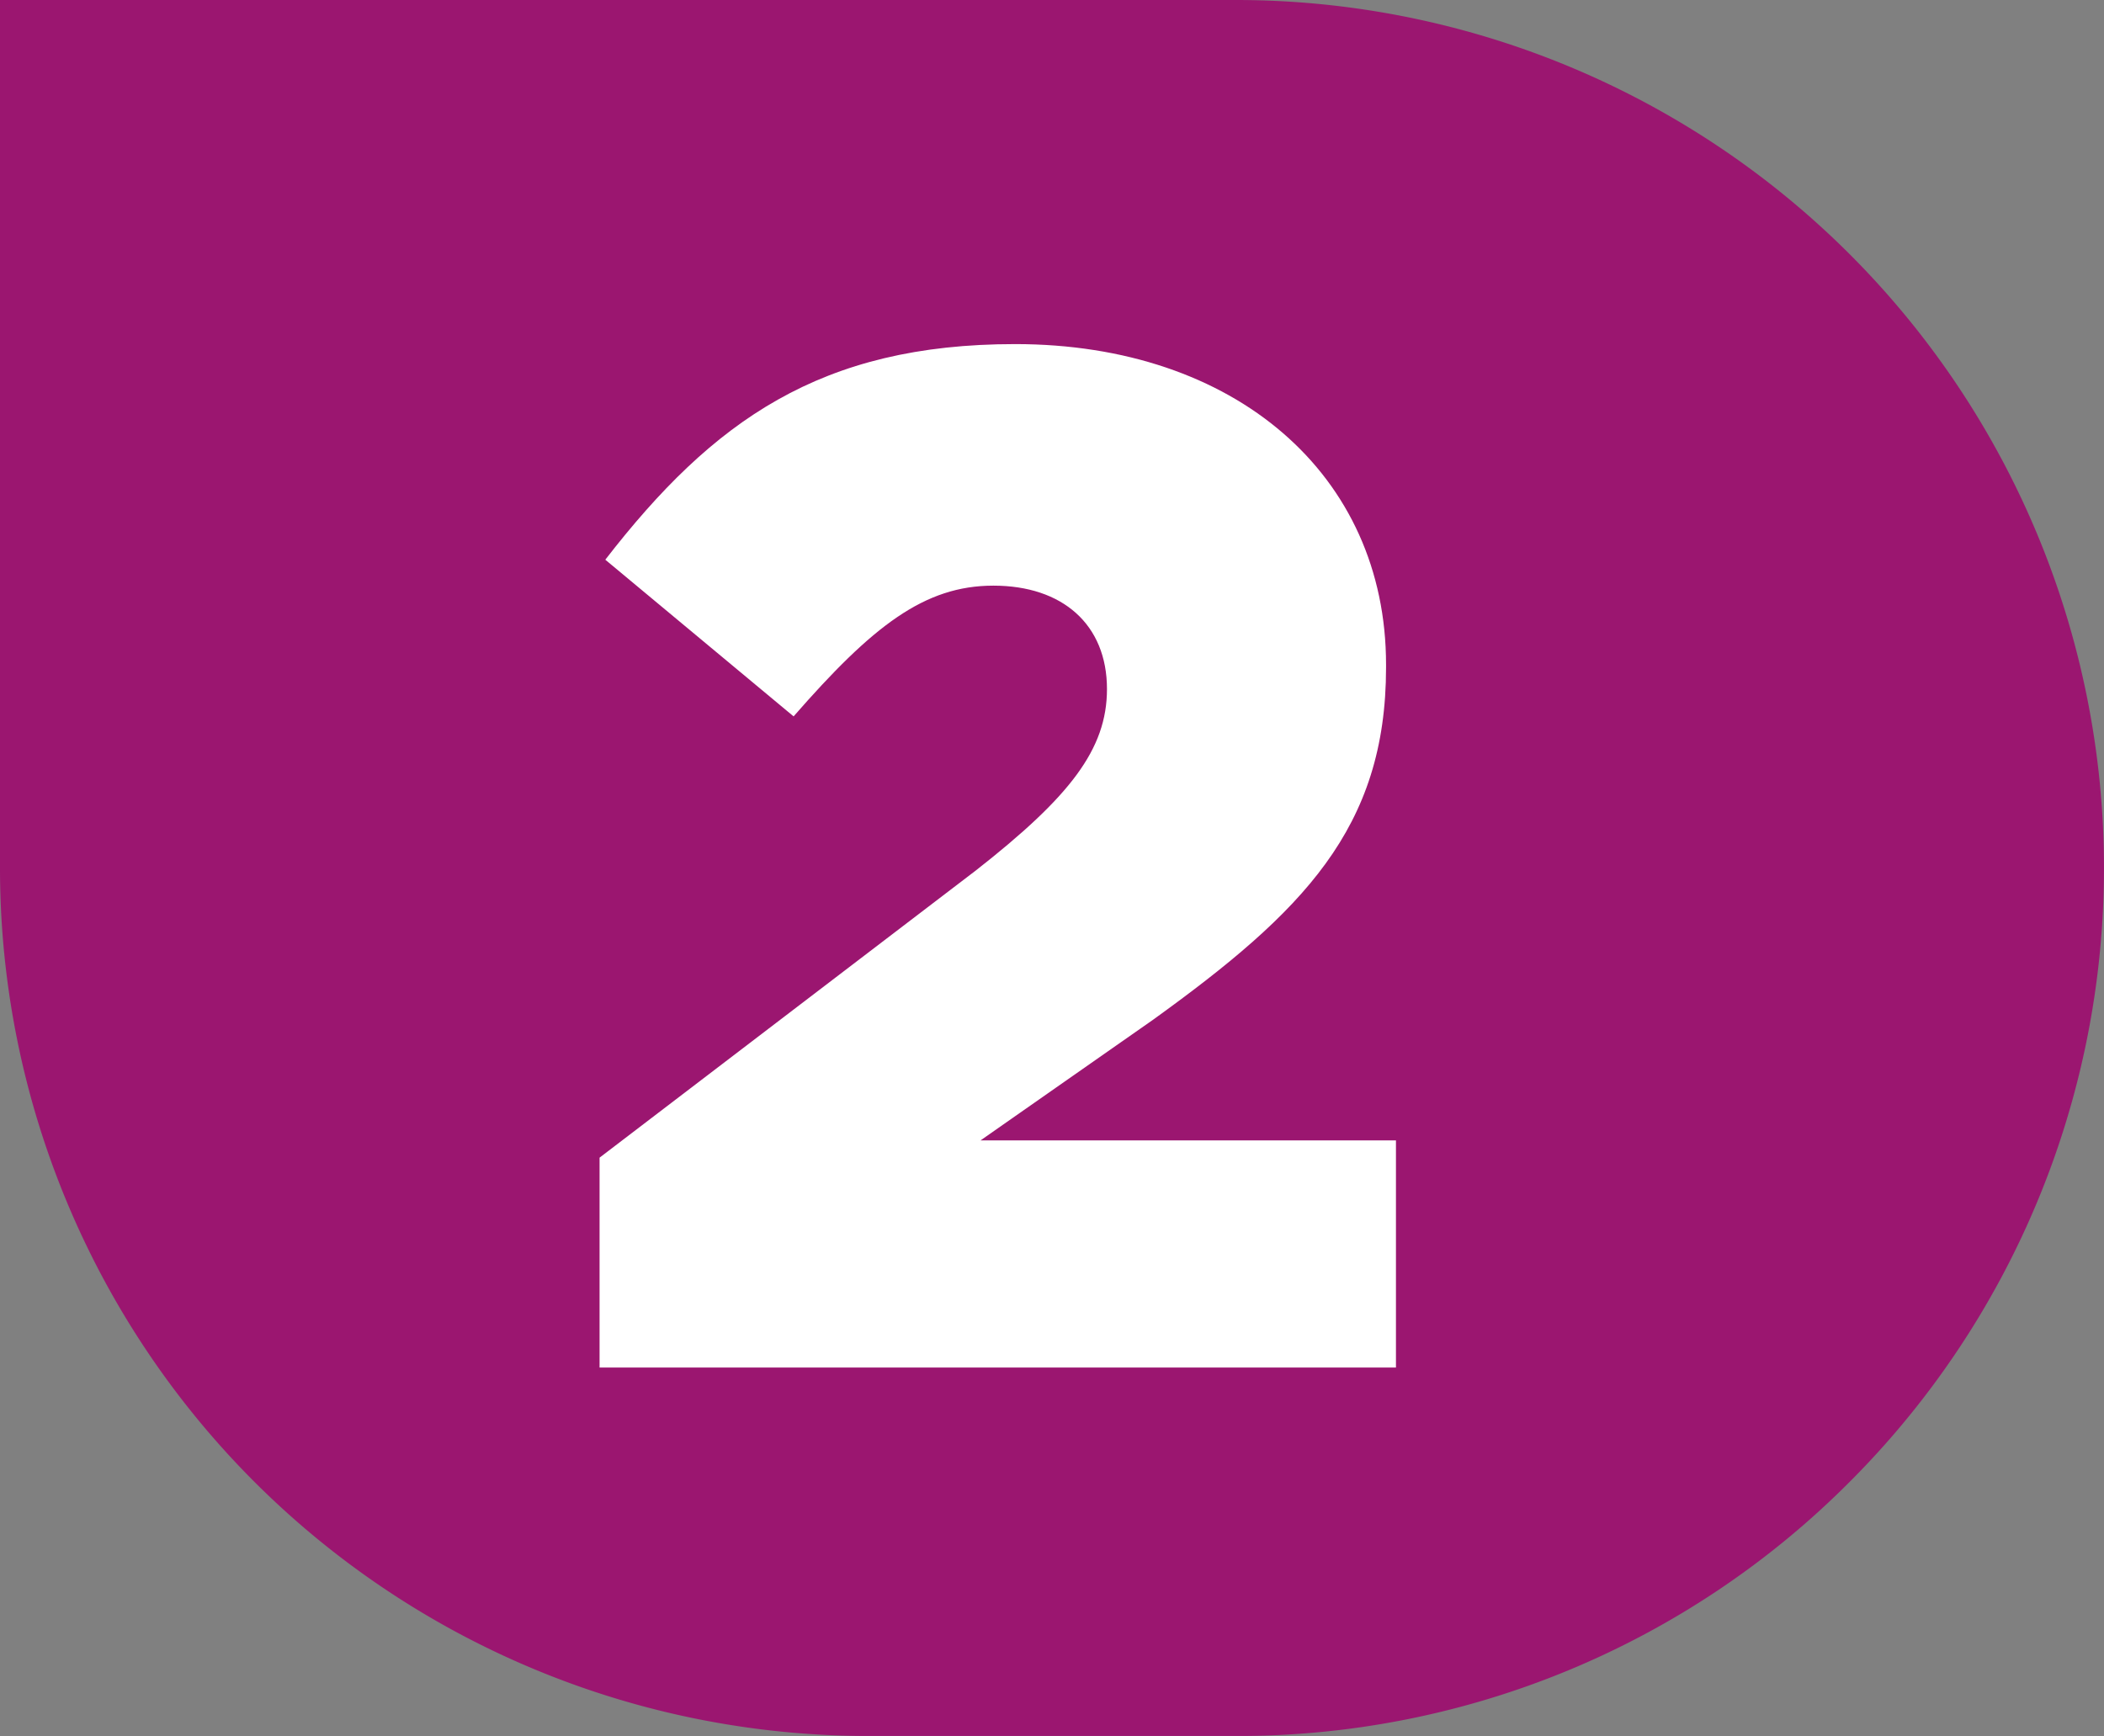
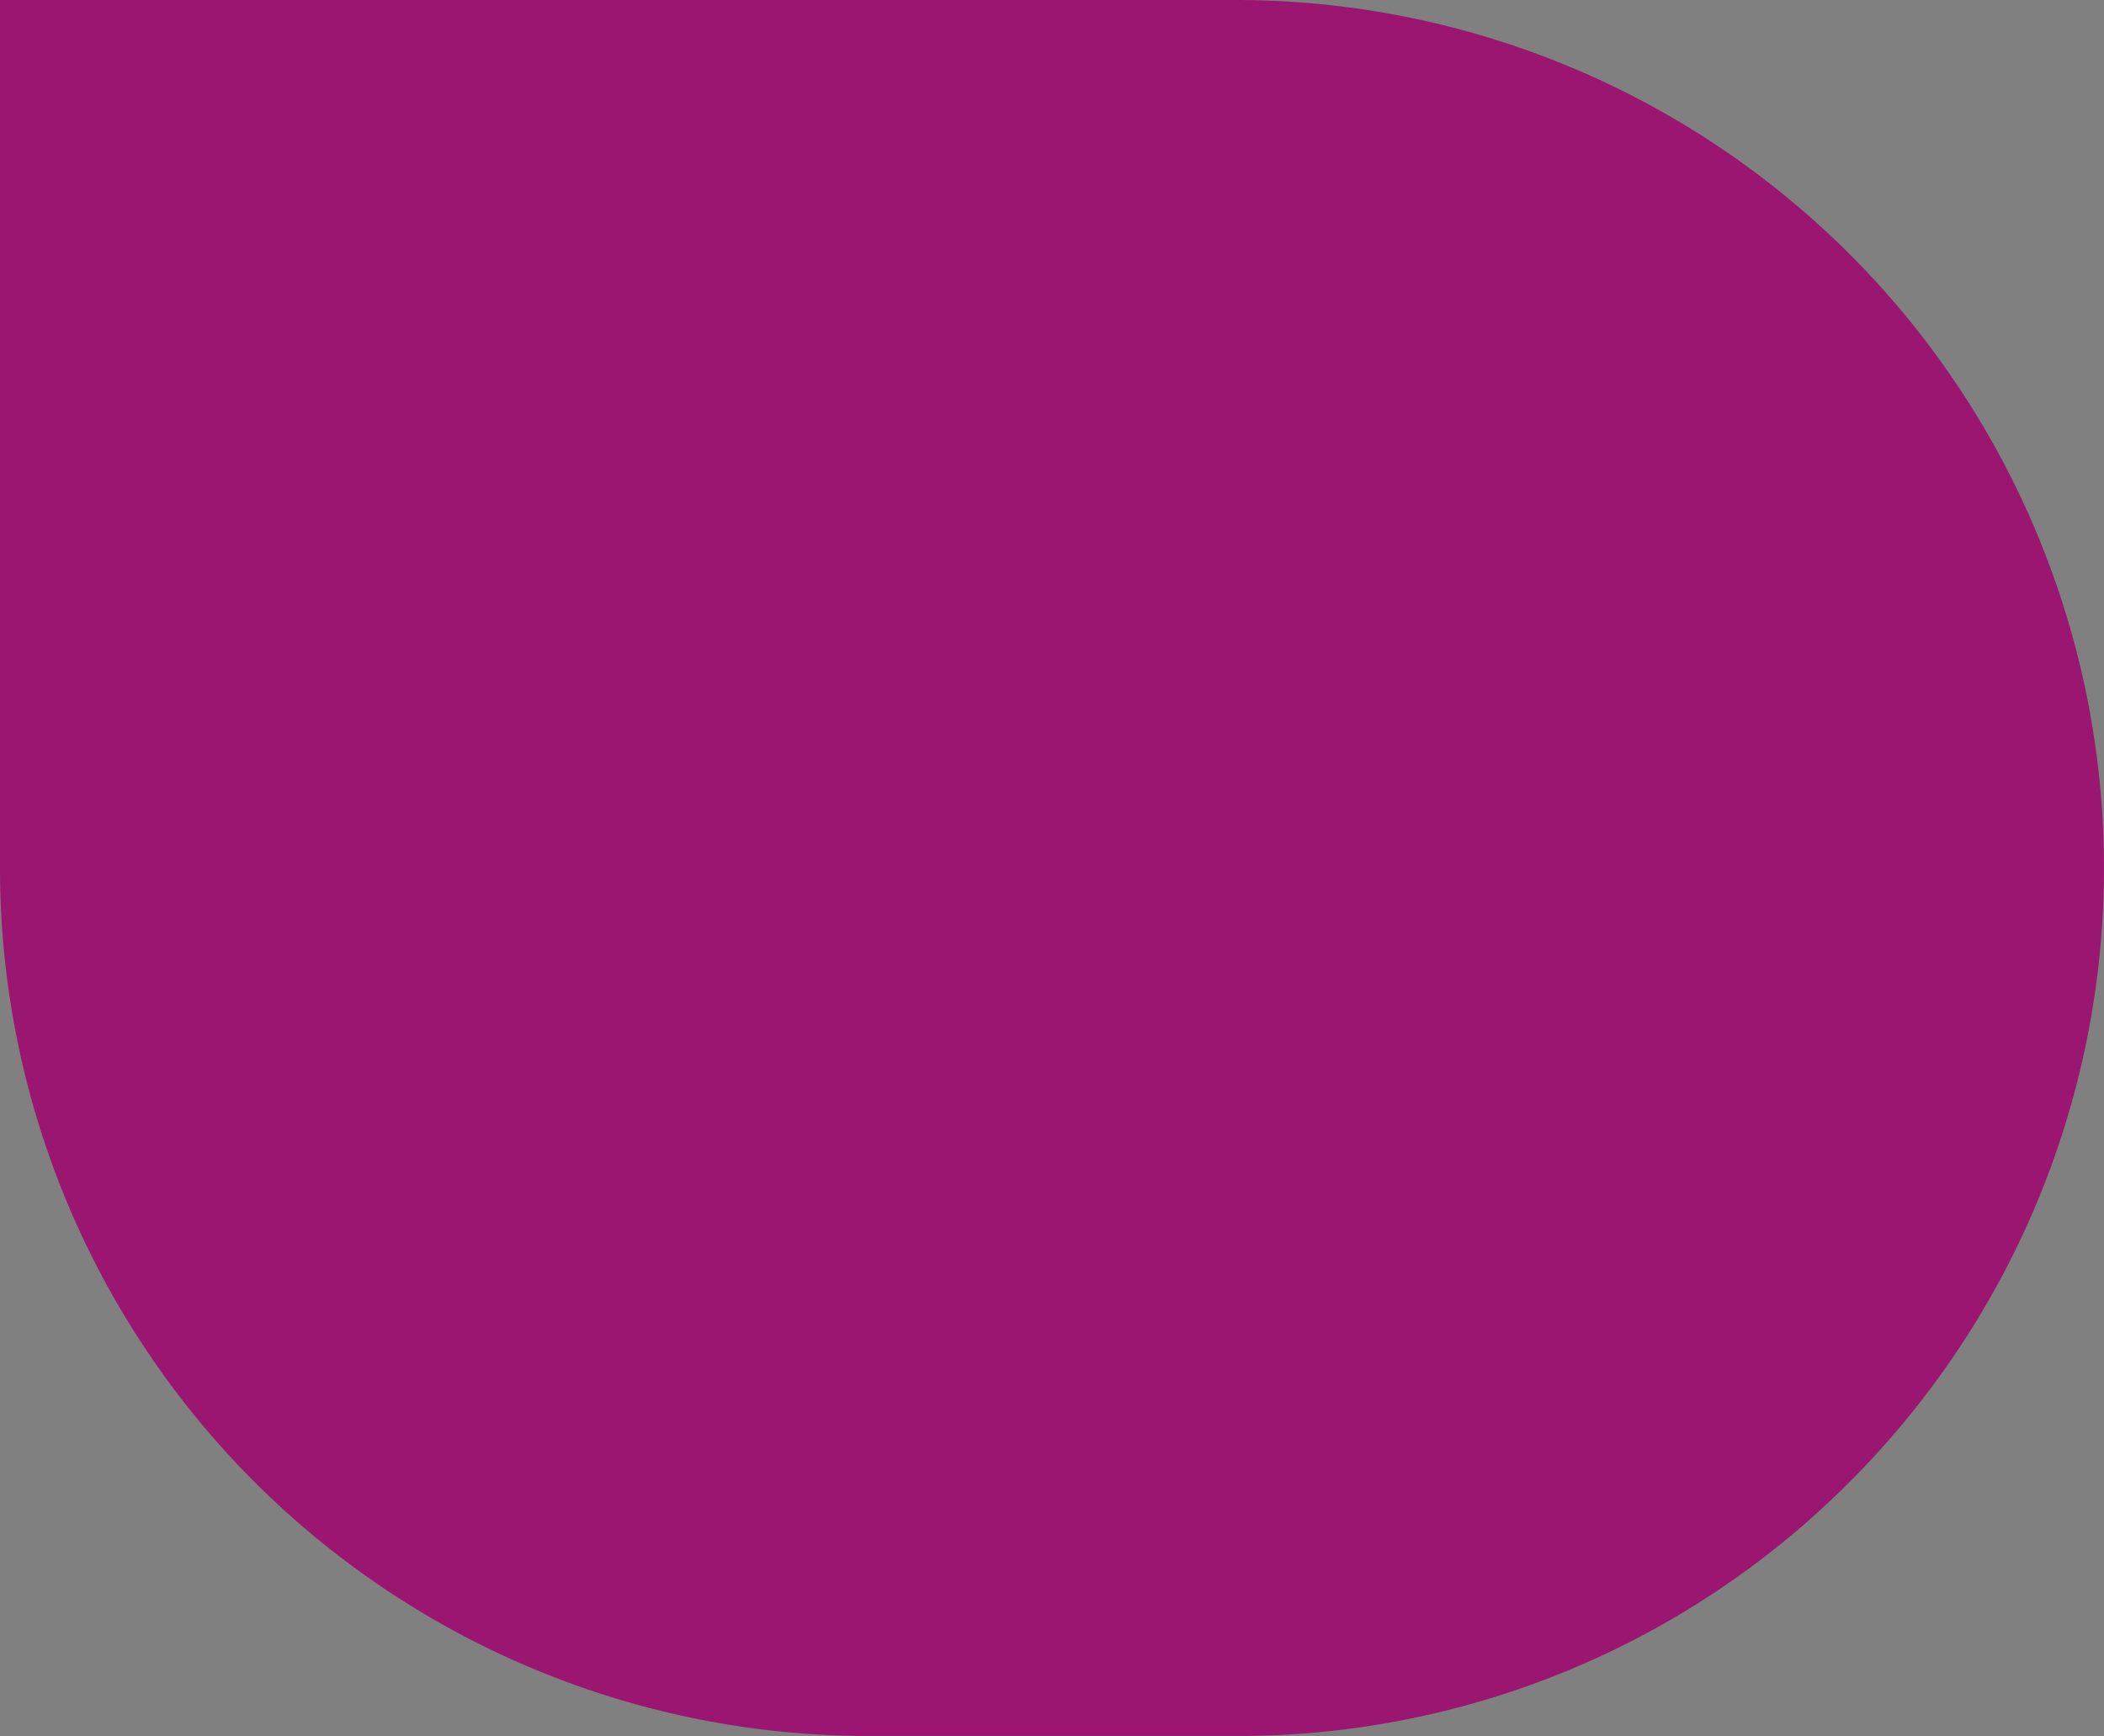
<svg xmlns="http://www.w3.org/2000/svg" id="Calque_1" data-name="Calque 1" viewBox="0 0 528.73 436.32">
  <rect x="0" y="0" width="528.73" height="436.32" fill="#808080" stroke="none" />
  <defs>
    <style>.cls-1{fill:#9b1670;}.cls-2{fill:#fff;}</style>
  </defs>
  <path class="cls-1" d="M237.26,452A218.17,218.17,0,0,1,19.1,233.86V15.7H329.67A218.16,218.16,0,0,1,483.93,388.12,216.75,216.75,0,0,1,329.67,452Z" transform="translate(-19.1 -15.7)" />
-   <path class="cls-2" d="M169.76,306.66l94.65-72.25c23.48-18.42,32.87-30.35,32.87-45.52,0-16.26-11.2-26-28.54-26S238.39,173,218.53,195.75l-47.32-39.38c27.09-35,54.19-54.19,103-54.19,55.27,0,93.2,32.87,93.2,80.56v.72c0,40.46-20.95,61.41-58.52,88.51L265.5,302.32H369.9V359.4H169.77V306.66Z" transform="translate(-19.1 -15.7)" />
</svg>